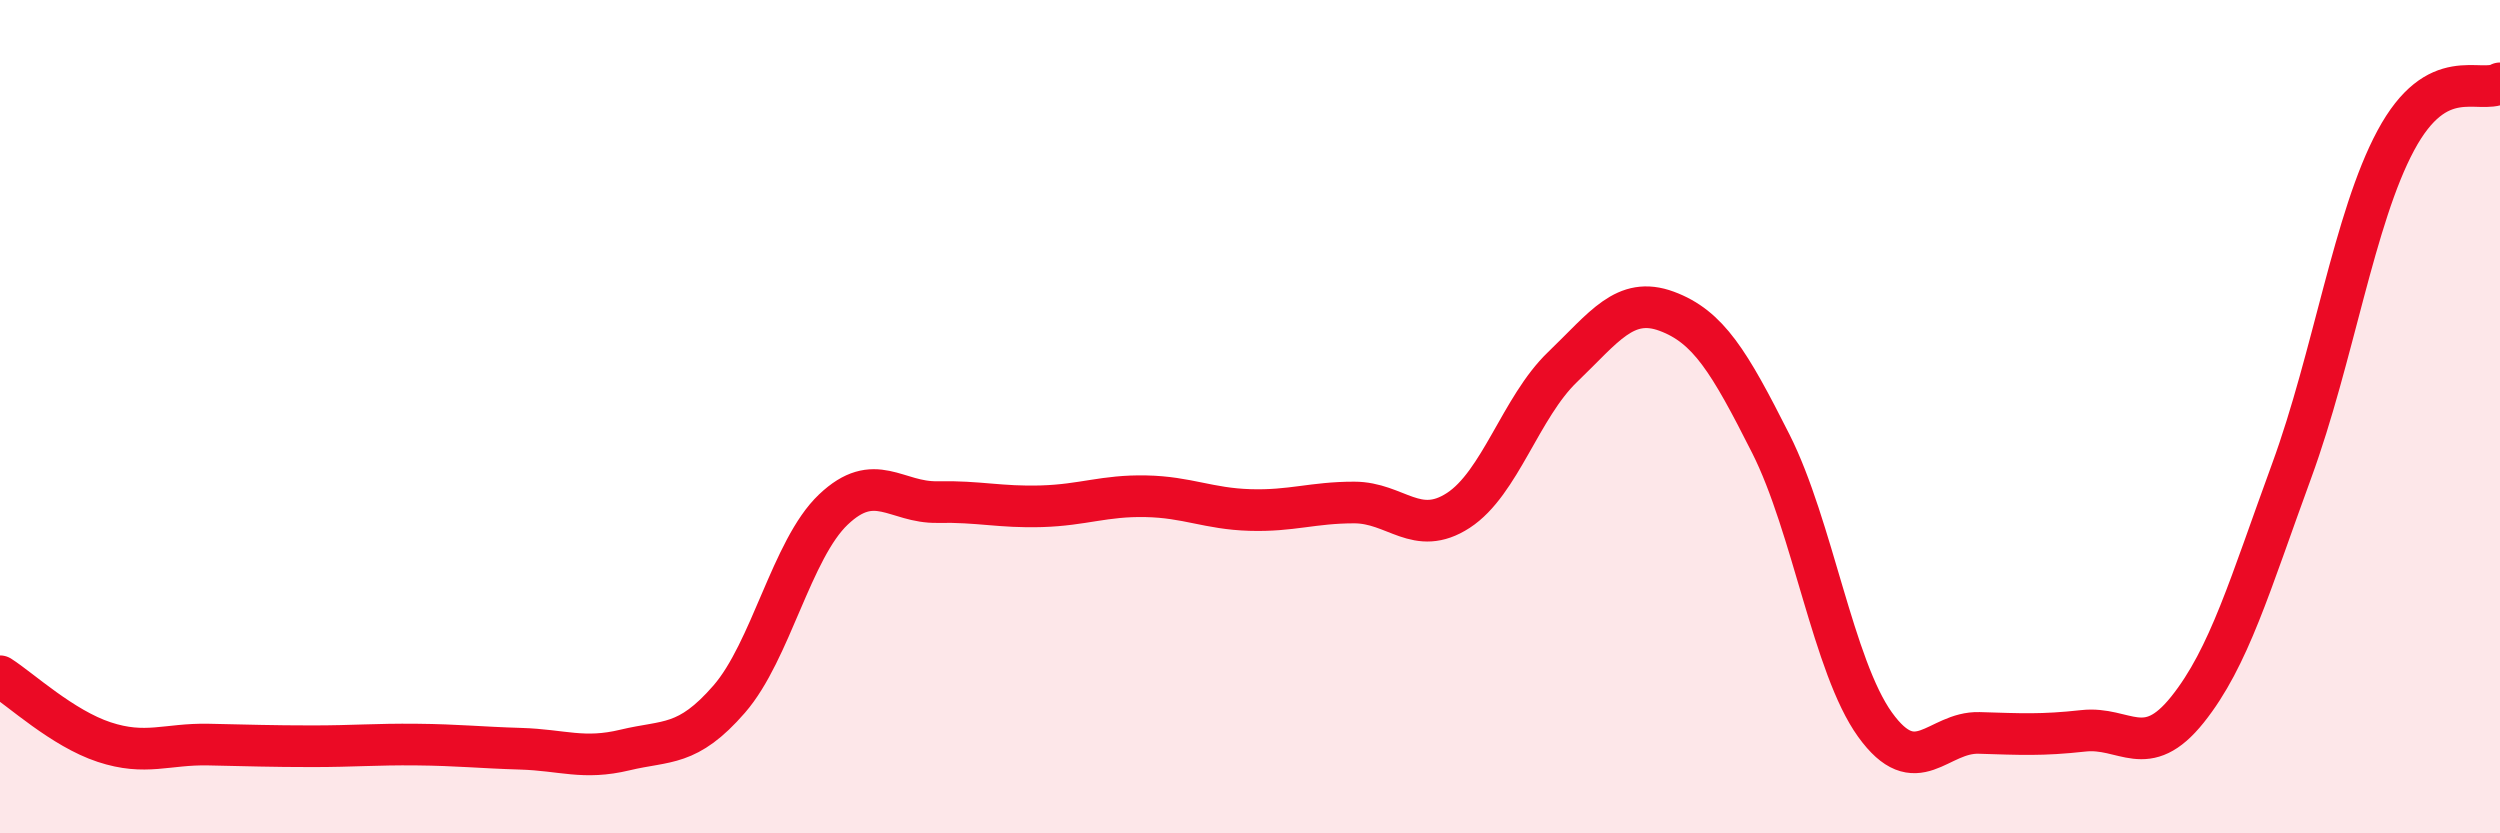
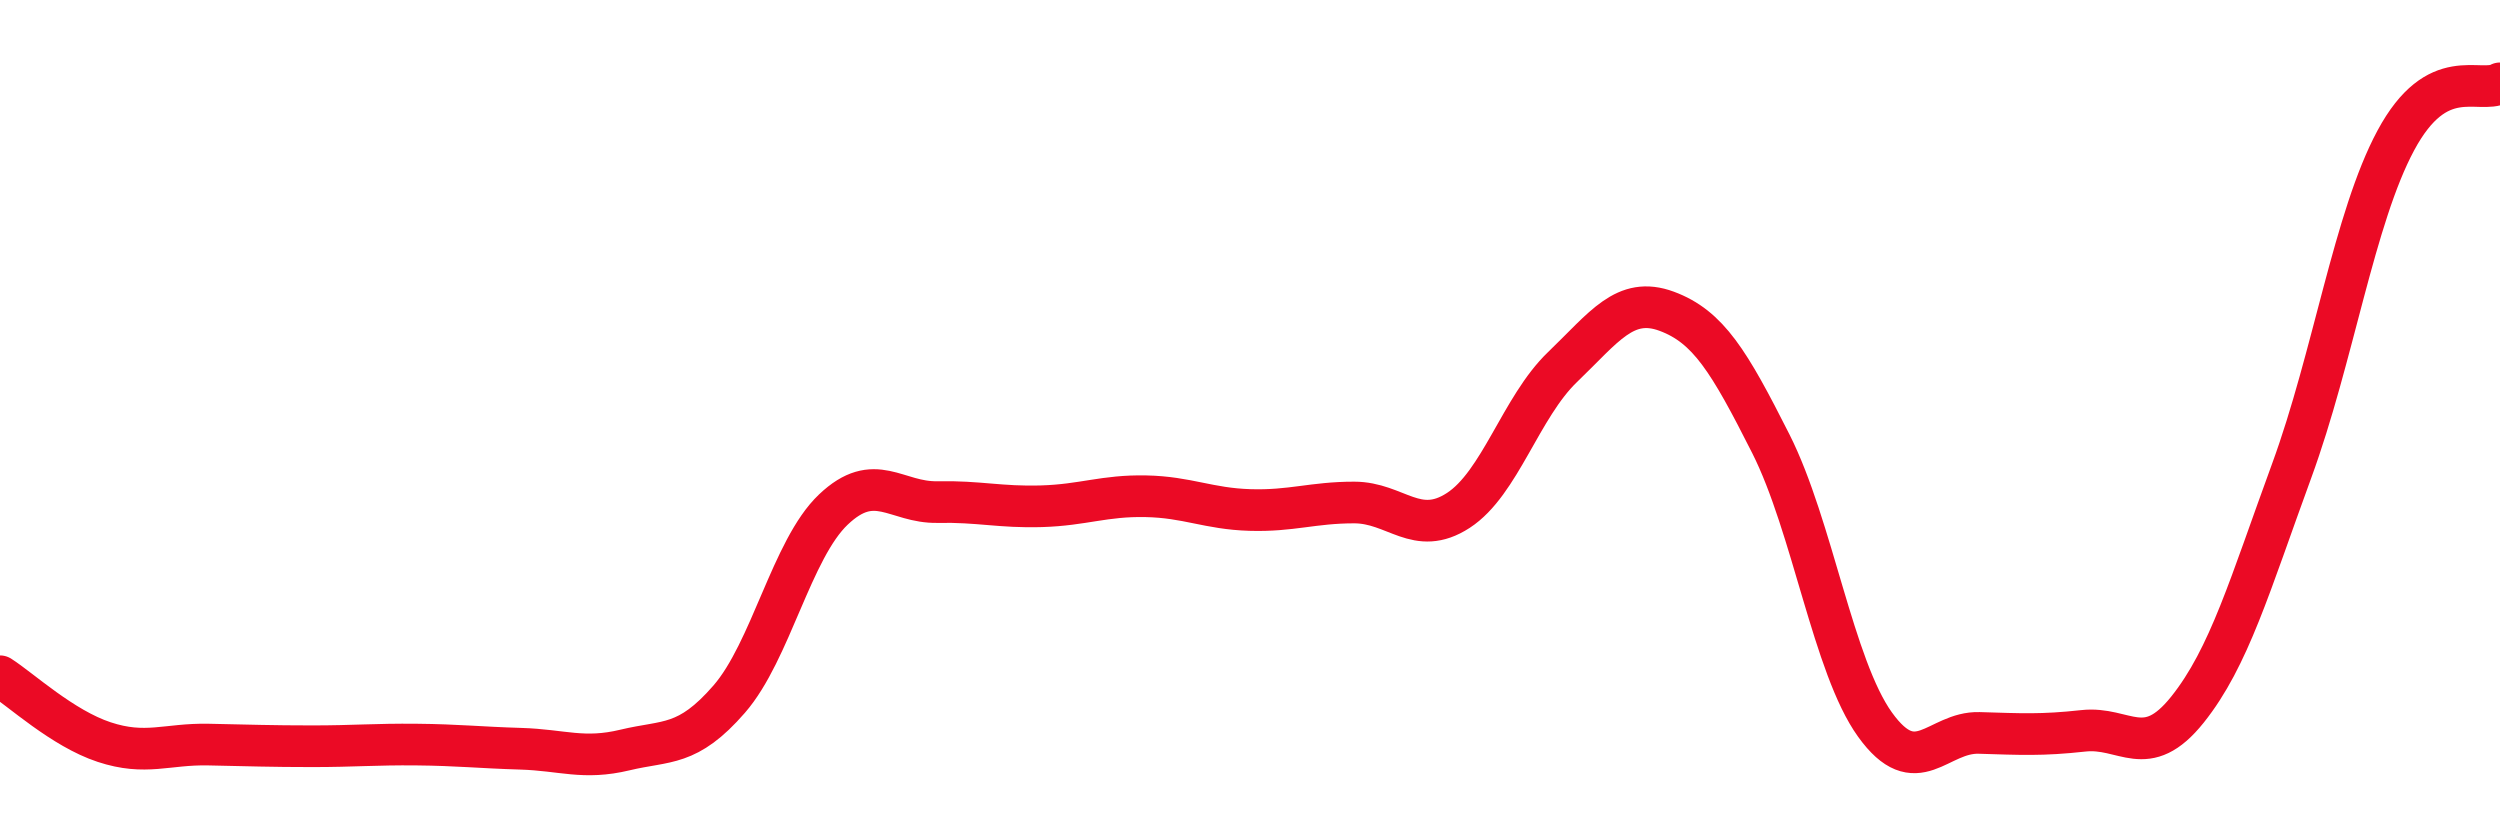
<svg xmlns="http://www.w3.org/2000/svg" width="60" height="20" viewBox="0 0 60 20">
-   <path d="M 0,16.23 C 0.5,16.55 1.5,17.48 2.5,17.81 C 3.5,18.14 4,17.85 5,17.87 C 6,17.89 6.5,17.91 7.5,17.91 C 8.5,17.91 9,17.86 10,17.87 C 11,17.88 11.5,17.94 12.5,17.97 C 13.5,18 14,18.24 15,18 C 16,17.76 16.5,17.93 17.5,16.78 C 18.5,15.63 19,13.18 20,12.23 C 21,11.28 21.5,12.07 22.5,12.05 C 23.5,12.03 24,12.18 25,12.15 C 26,12.12 26.5,11.89 27.5,11.91 C 28.5,11.93 29,12.21 30,12.24 C 31,12.27 31.5,12.06 32.5,12.06 C 33.5,12.06 34,12.9 35,12.25 C 36,11.6 36.5,9.77 37.5,8.81 C 38.5,7.85 39,7.1 40,7.47 C 41,7.84 41.5,8.67 42.5,10.65 C 43.5,12.63 44,16 45,17.39 C 46,18.78 46.5,17.56 47.5,17.59 C 48.5,17.62 49,17.65 50,17.54 C 51,17.43 51.5,18.28 52.5,17.03 C 53.5,15.78 54,14.03 55,11.3 C 56,8.57 56.5,5.23 57.5,3.37 C 58.5,1.51 59.5,2.27 60,2L60 20L0 20Z" fill="#EB0A25" opacity="0.1" stroke-linecap="round" stroke-linejoin="round" />
  <path d="M 0,16.23 C 0.5,16.55 1.5,17.48 2.5,17.81 C 3.5,18.14 4,17.85 5,17.87 C 6,17.89 6.5,17.91 7.5,17.91 C 8.5,17.91 9,17.86 10,17.87 C 11,17.88 11.5,17.94 12.5,17.97 C 13.5,18 14,18.24 15,18 C 16,17.76 16.5,17.93 17.5,16.78 C 18.5,15.63 19,13.18 20,12.23 C 21,11.28 21.5,12.07 22.5,12.05 C 23.5,12.03 24,12.18 25,12.15 C 26,12.12 26.5,11.89 27.5,11.91 C 28.5,11.93 29,12.21 30,12.24 C 31,12.27 31.5,12.06 32.5,12.06 C 33.5,12.06 34,12.9 35,12.25 C 36,11.6 36.5,9.77 37.5,8.81 C 38.5,7.85 39,7.1 40,7.47 C 41,7.84 41.5,8.67 42.5,10.65 C 43.5,12.63 44,16 45,17.39 C 46,18.78 46.5,17.56 47.5,17.59 C 48.5,17.62 49,17.65 50,17.54 C 51,17.43 51.5,18.28 52.5,17.03 C 53.5,15.78 54,14.03 55,11.3 C 56,8.57 56.5,5.23 57.5,3.37 C 58.5,1.51 59.5,2.27 60,2" stroke="#EB0A25" stroke-width="1" fill="none" stroke-linecap="round" stroke-linejoin="round" />
</svg>